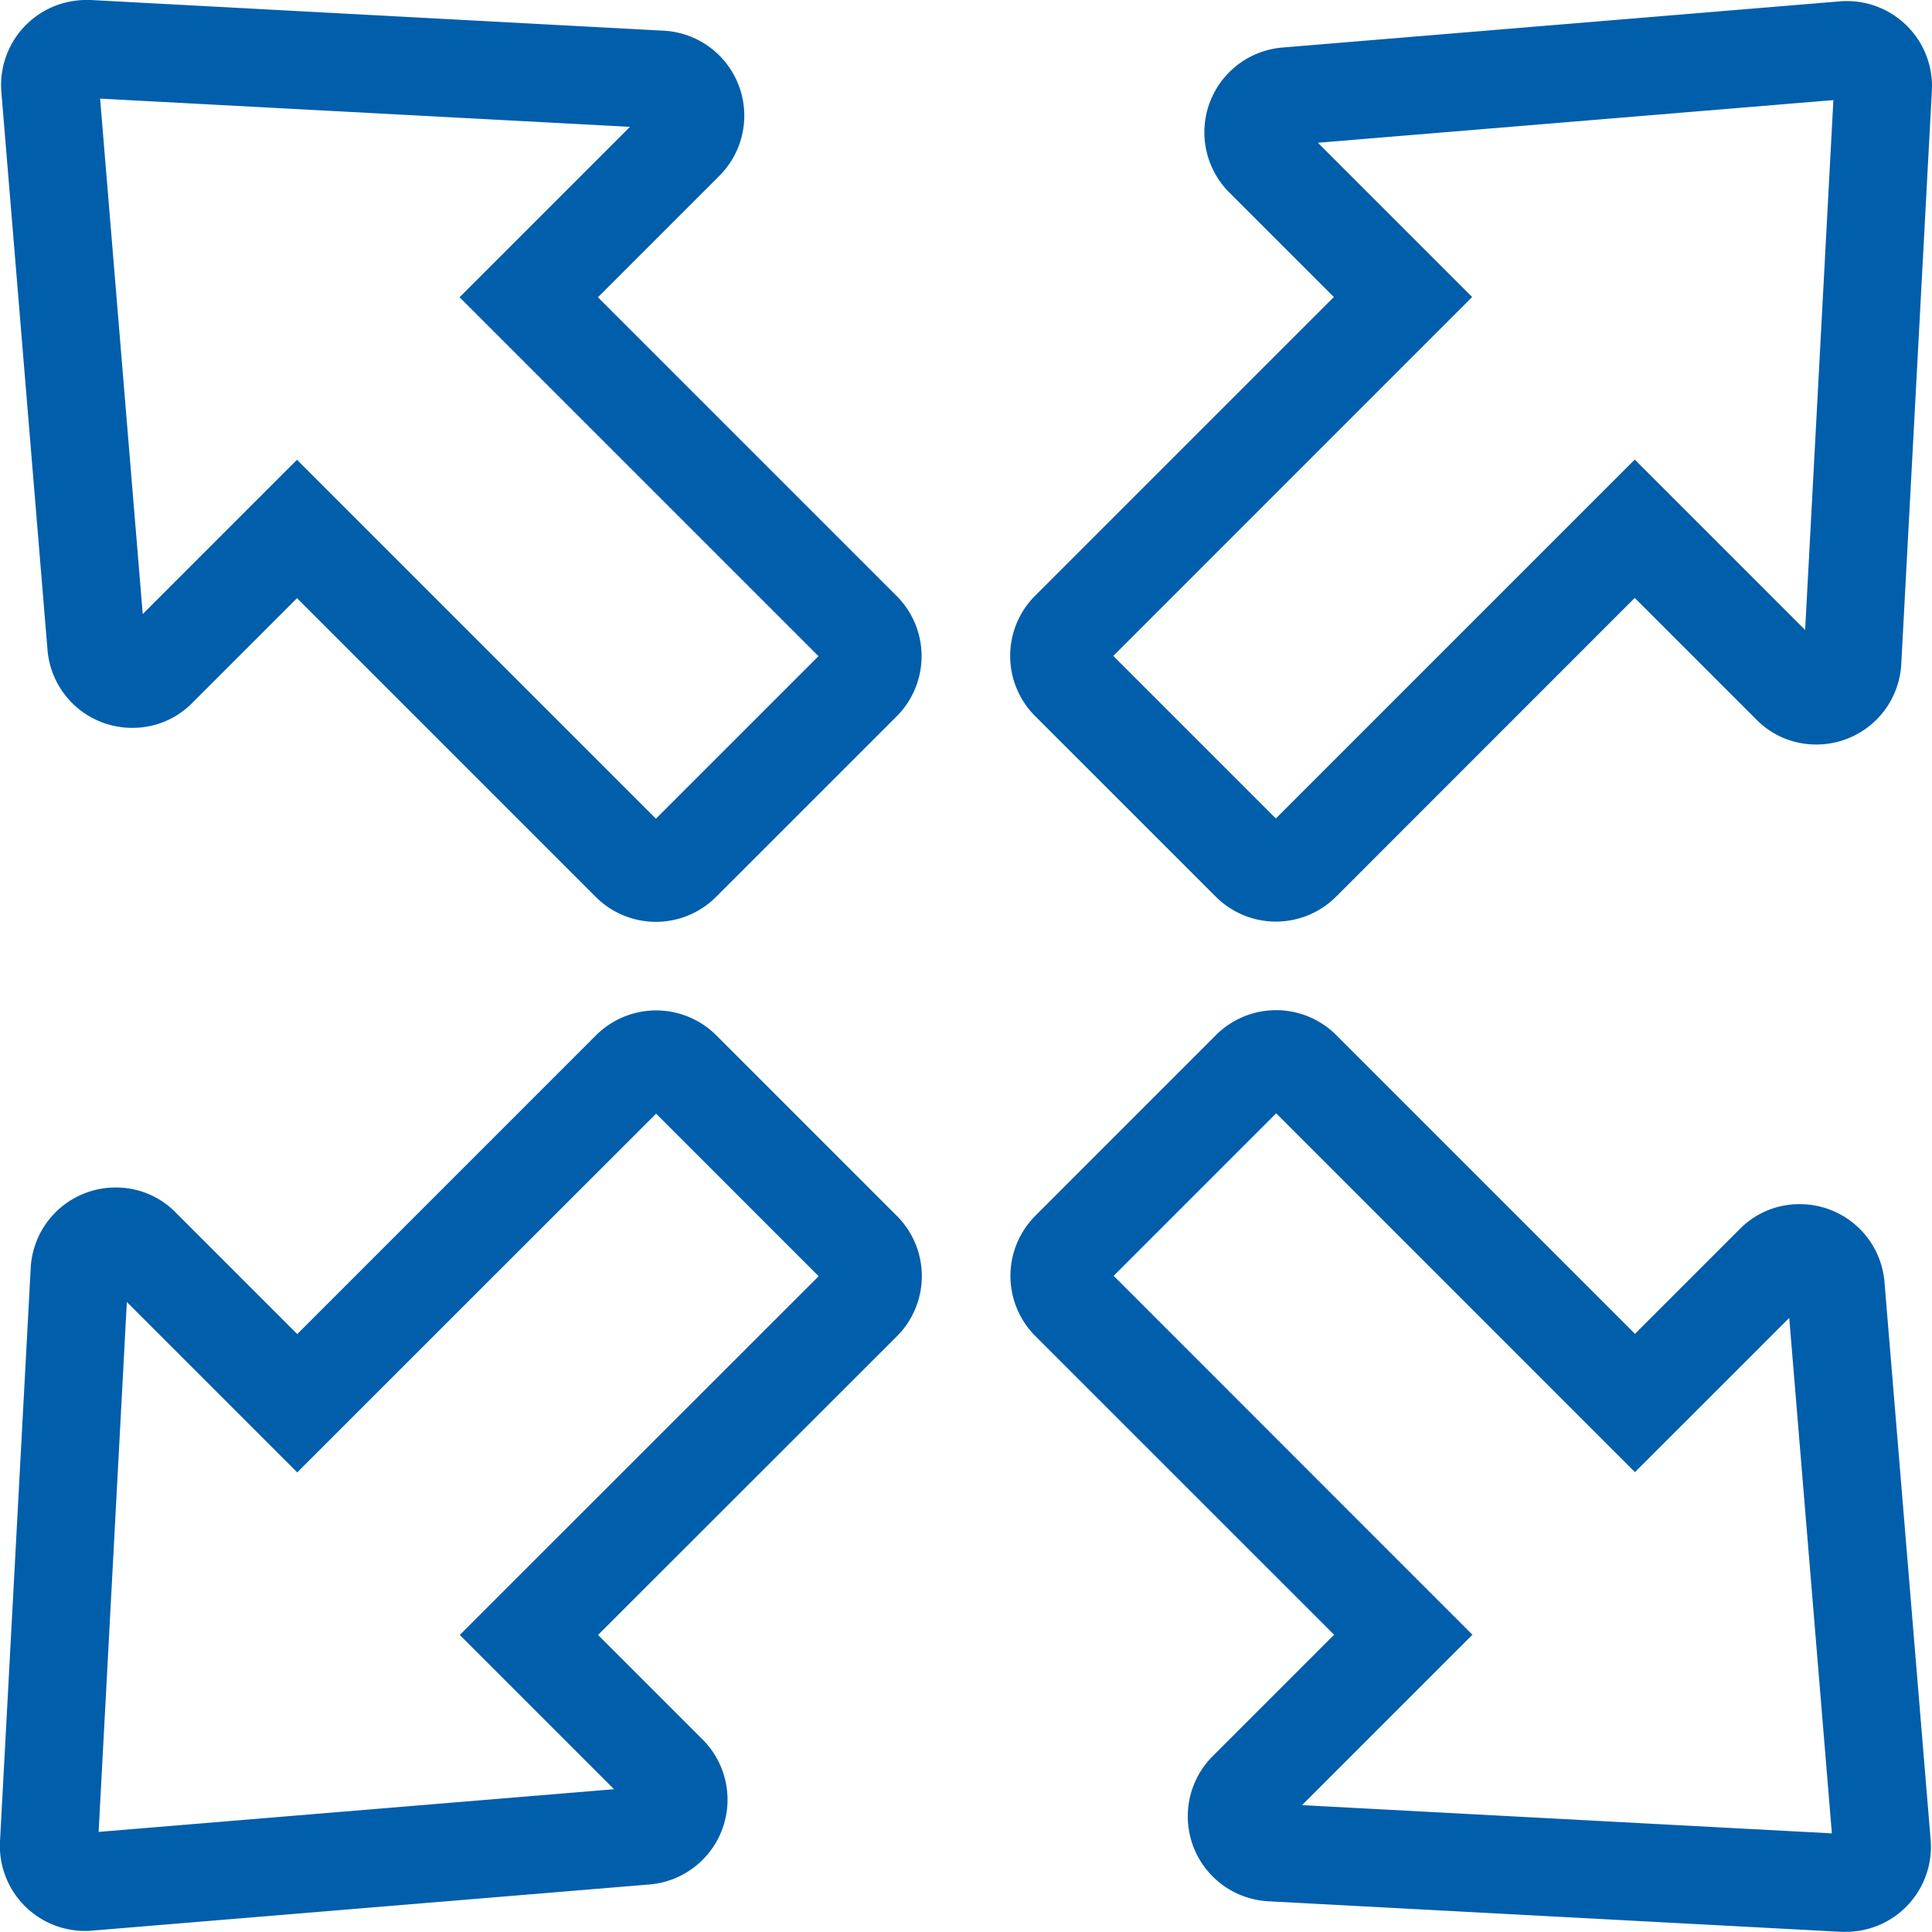
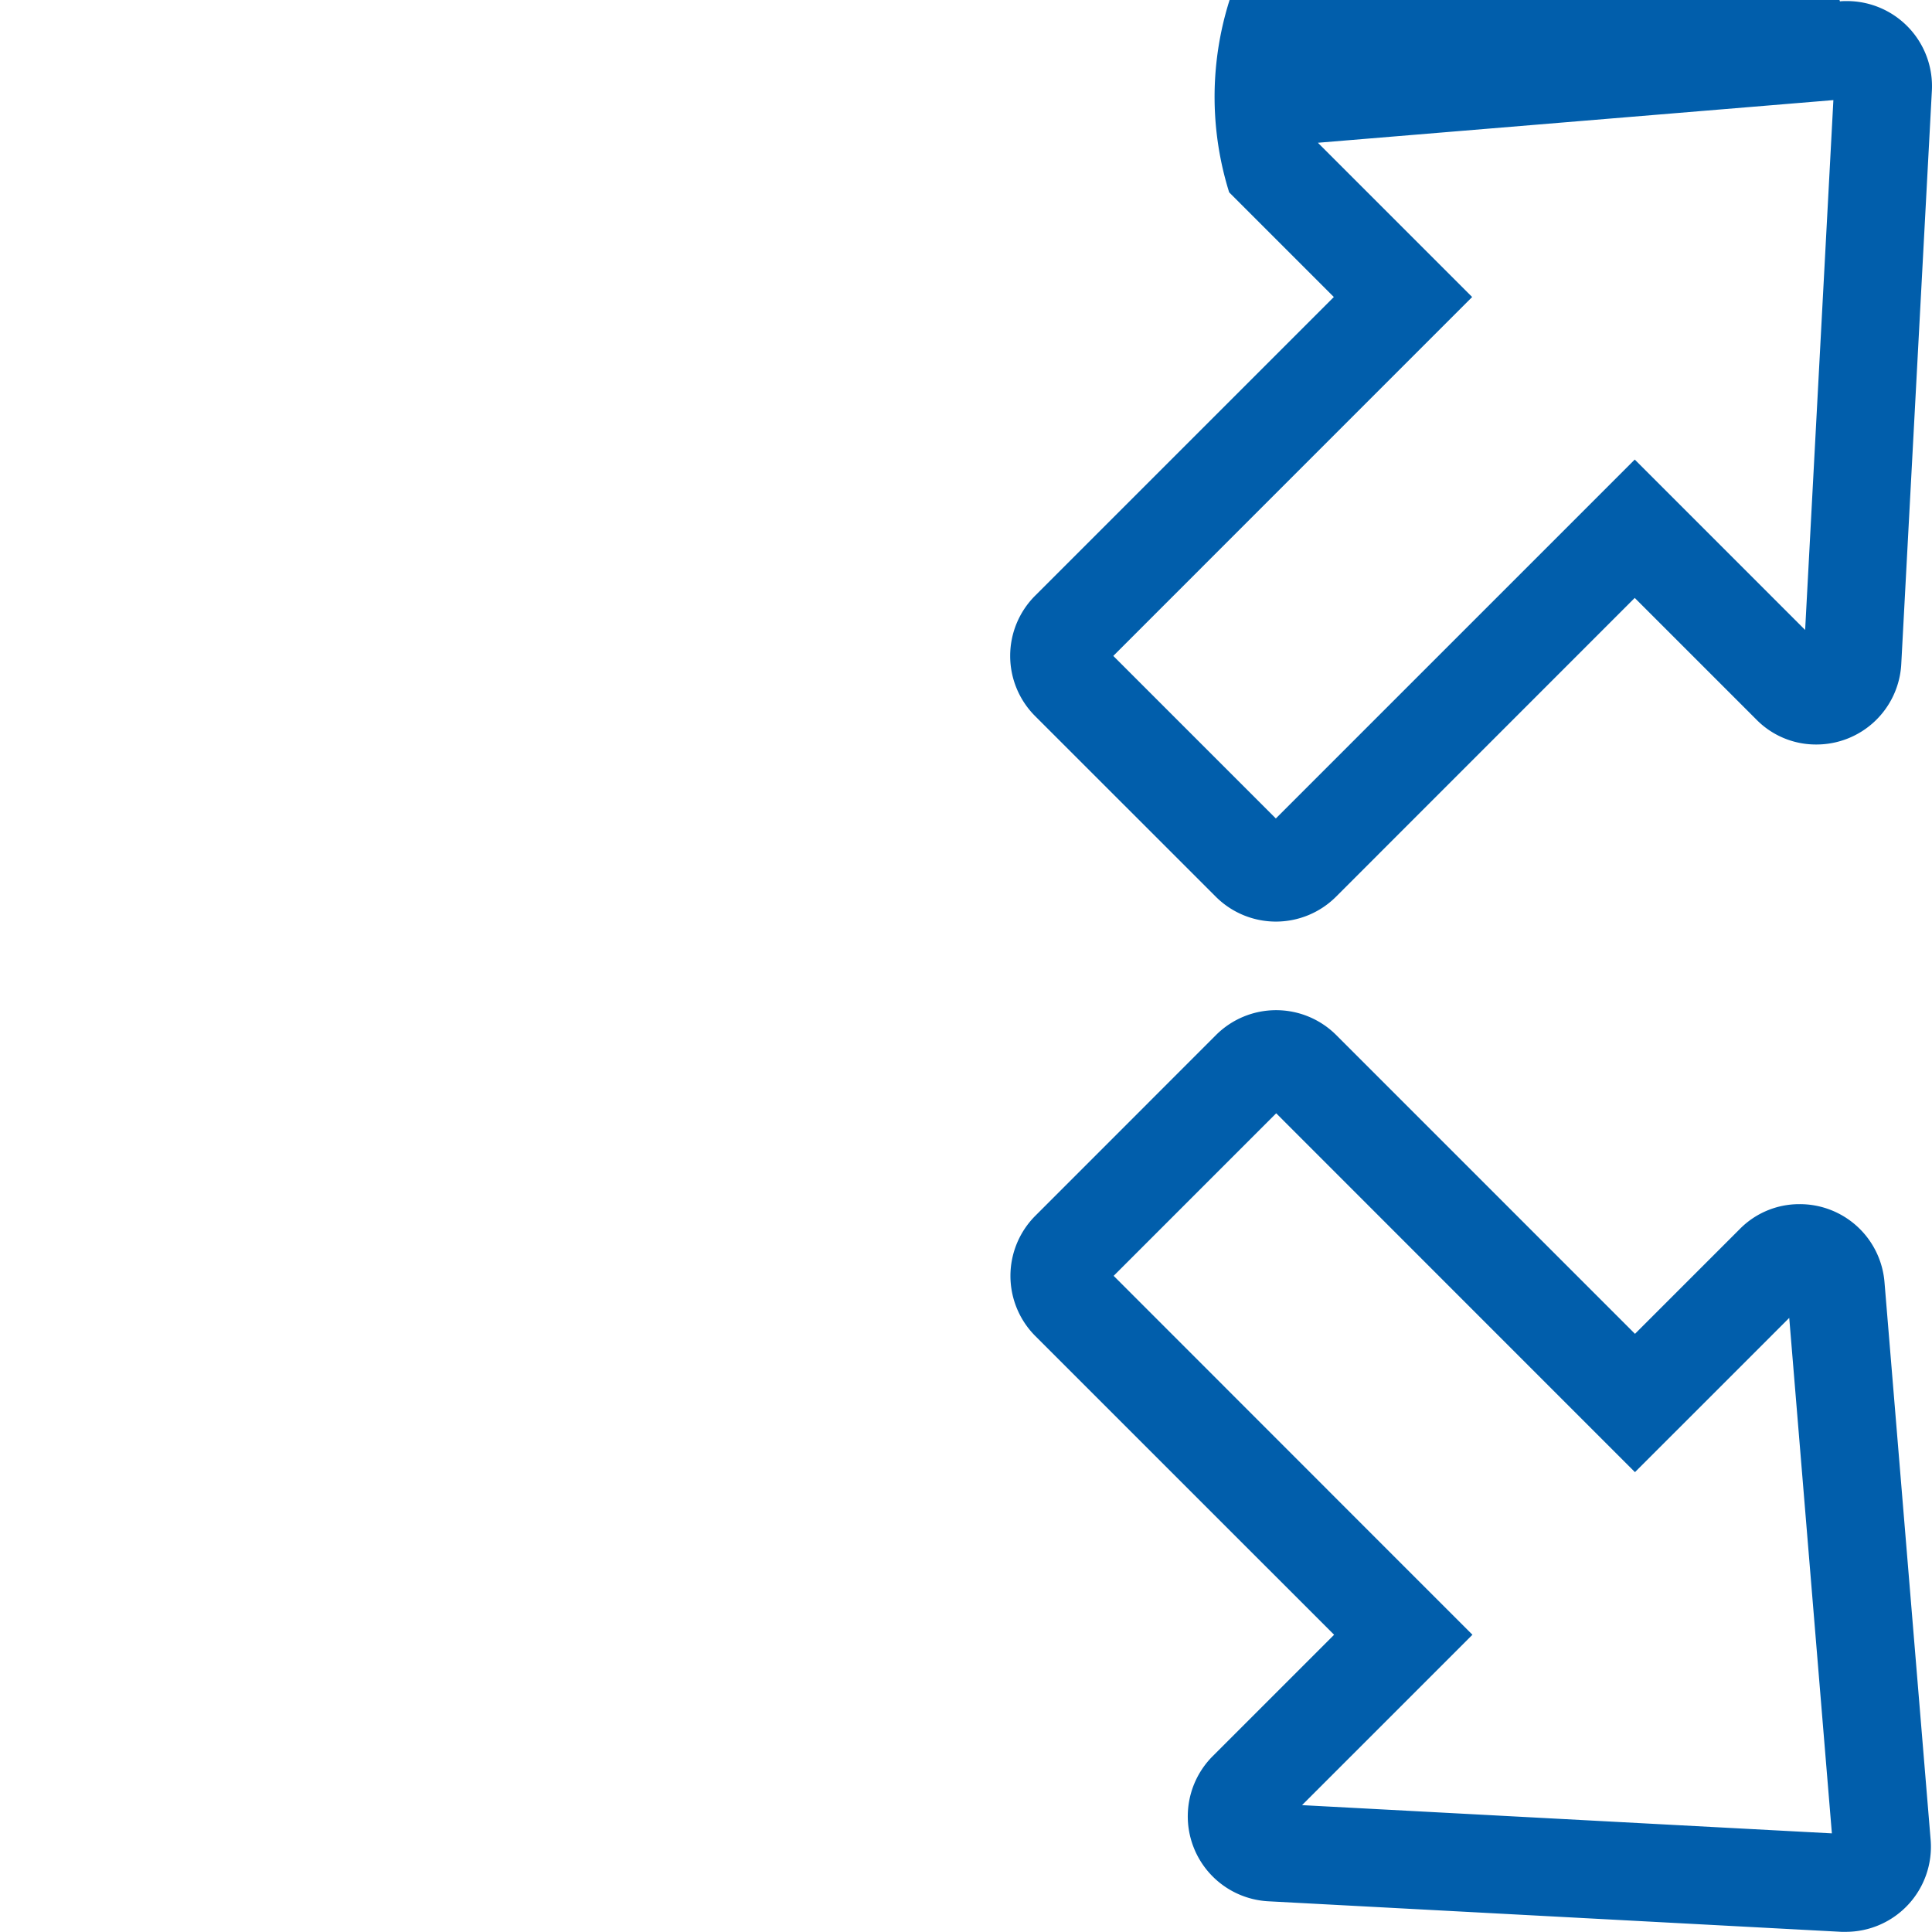
<svg xmlns="http://www.w3.org/2000/svg" width="79.481" height="79.48" viewBox="0 0 79.481 79.48">
  <g id="Grupo_55" data-name="Grupo 55" transform="translate(2259 16878)">
    <g id="Grupo_55-2" data-name="Grupo 55" transform="translate(-2259 -16878)">
-       <path id="Trazado_97" data-name="Trazado 97" d="M2.964,27.729a3.493,3.493,0,0,0,3.507,3.214,3.432,3.432,0,0,0,2.452-1.029l4.306-4.306L25.52,37.9a3.5,3.5,0,0,0,4.946,0L37.9,30.467a3.5,3.5,0,0,0,0-4.946L25.608,13.229l5-5a3.5,3.5,0,0,0-2.287-5.966L4.738,1c-.063,0-.127,0-.19,0A3.5,3.5,0,0,0,1.066,4.786ZM26.926,6.218l-4.164,4.164-2.846,2.846,2.846,2.846L34.681,27.993l-6.687,6.687L16.074,22.761l-2.846-2.846-2.846,2.846-3.5,3.5L5.128,5.057Z" transform="translate(-1.01 -1)" fill="#015eab" />
      <path id="Trazado_98" data-name="Trazado 98" d="M88.212,63.435a3.493,3.493,0,0,0-3.507-3.214,3.432,3.432,0,0,0-2.452,1.029l-4.306,4.306L65.656,53.264a3.5,3.5,0,0,0-4.946,0L53.277,60.7a3.5,3.5,0,0,0,0,4.946L65.569,77.936l-5,5A3.5,3.5,0,0,0,62.856,88.9l23.584,1.257c.062,0,.127,0,.189,0a3.5,3.5,0,0,0,3.481-3.786ZM64.25,84.945l4.164-4.164,2.846-2.846L68.414,75.09,56.5,63.17l6.687-6.687L75.1,68.4l2.846,2.846L80.793,68.4l3.5-3.5,1.754,21.206Z" transform="translate(-10.685 -10.683)" fill="#015eab" />
-       <path id="Trazado_99" data-name="Trazado 99" d="M30.466,53.276a3.5,3.5,0,0,0-4.946,0L13.229,65.568l-5-5a3.429,3.429,0,0,0-2.45-1.03,3.494,3.494,0,0,0-3.516,3.317L1,86.438a3.5,3.5,0,0,0,3.487,3.684c.1,0,.2,0,.294-.012l22.943-1.9a3.5,3.5,0,0,0,2.185-5.959l-4.306-4.306L37.9,65.656a3.5,3.5,0,0,0,0-4.946ZM22.761,75.1l-2.846,2.846,2.846,2.846,3.5,3.5L5.057,86.048l1.161-21.8,4.164,4.164,2.846,2.846,2.846-2.846L27.992,56.5l6.687,6.687Z" transform="translate(-1 -10.685)" fill="#015eab" />
-       <path id="Trazado_100" data-name="Trazado 100" d="M86.671,1.054c-.1,0-.2,0-.294.012l-22.943,1.9A3.5,3.5,0,0,0,61.25,8.923l4.306,4.306L53.264,25.52a3.5,3.5,0,0,0,0,4.946L60.7,37.9a3.5,3.5,0,0,0,4.946,0L77.935,25.608l5,5a3.429,3.429,0,0,0,2.45,1.03A3.494,3.494,0,0,0,88.9,28.321L90.159,4.738A3.5,3.5,0,0,0,86.671,1.054ZM84.945,26.926l-4.164-4.164-2.846-2.846L75.09,22.762,63.17,34.681l-6.687-6.687L68.4,16.075l2.846-2.846L68.4,10.383l-3.5-3.5L86.107,5.128Z" transform="translate(-10.683 -1.01)" fill="#015eab" />
+       <path id="Trazado_100" data-name="Trazado 100" d="M86.671,1.054c-.1,0-.2,0-.294.012A3.5,3.5,0,0,0,61.25,8.923l4.306,4.306L53.264,25.52a3.5,3.5,0,0,0,0,4.946L60.7,37.9a3.5,3.5,0,0,0,4.946,0L77.935,25.608l5,5a3.429,3.429,0,0,0,2.45,1.03A3.494,3.494,0,0,0,88.9,28.321L90.159,4.738A3.5,3.5,0,0,0,86.671,1.054ZM84.945,26.926l-4.164-4.164-2.846-2.846L75.09,22.762,63.17,34.681l-6.687-6.687L68.4,16.075l2.846-2.846L68.4,10.383l-3.5-3.5L86.107,5.128Z" transform="translate(-10.683 -1.01)" fill="#015eab" />
    </g>
  </g>
</svg>